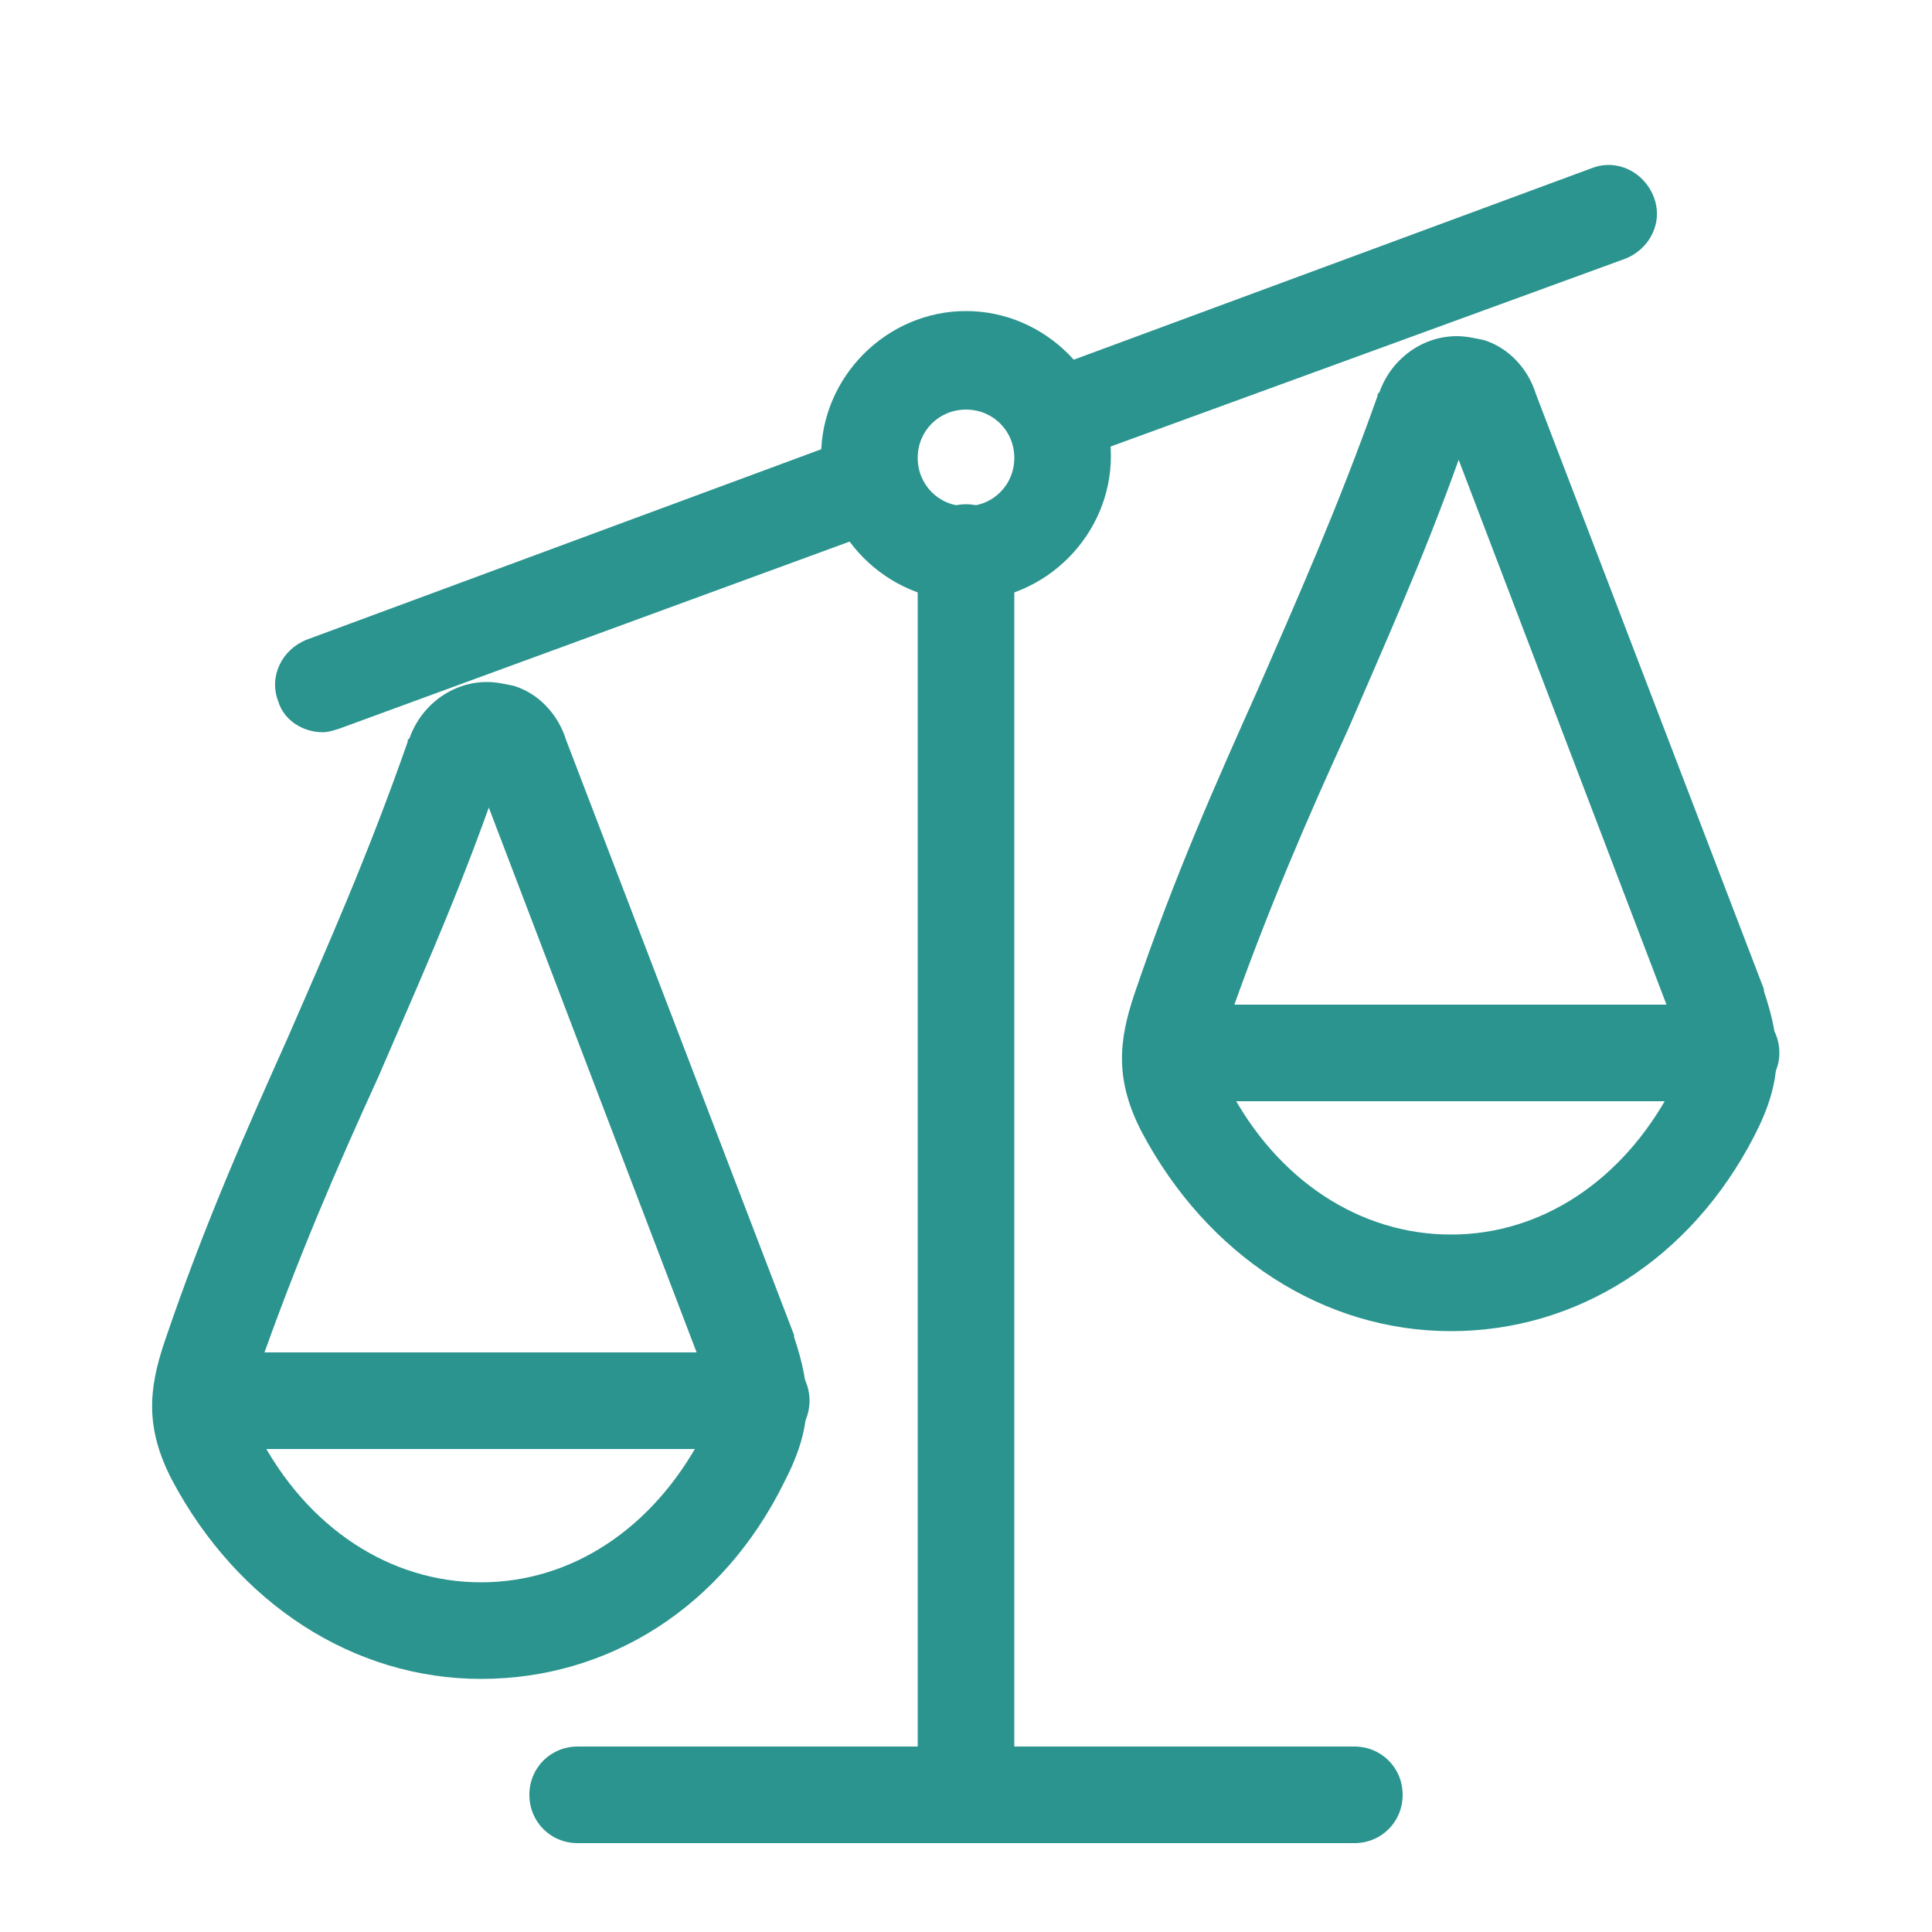
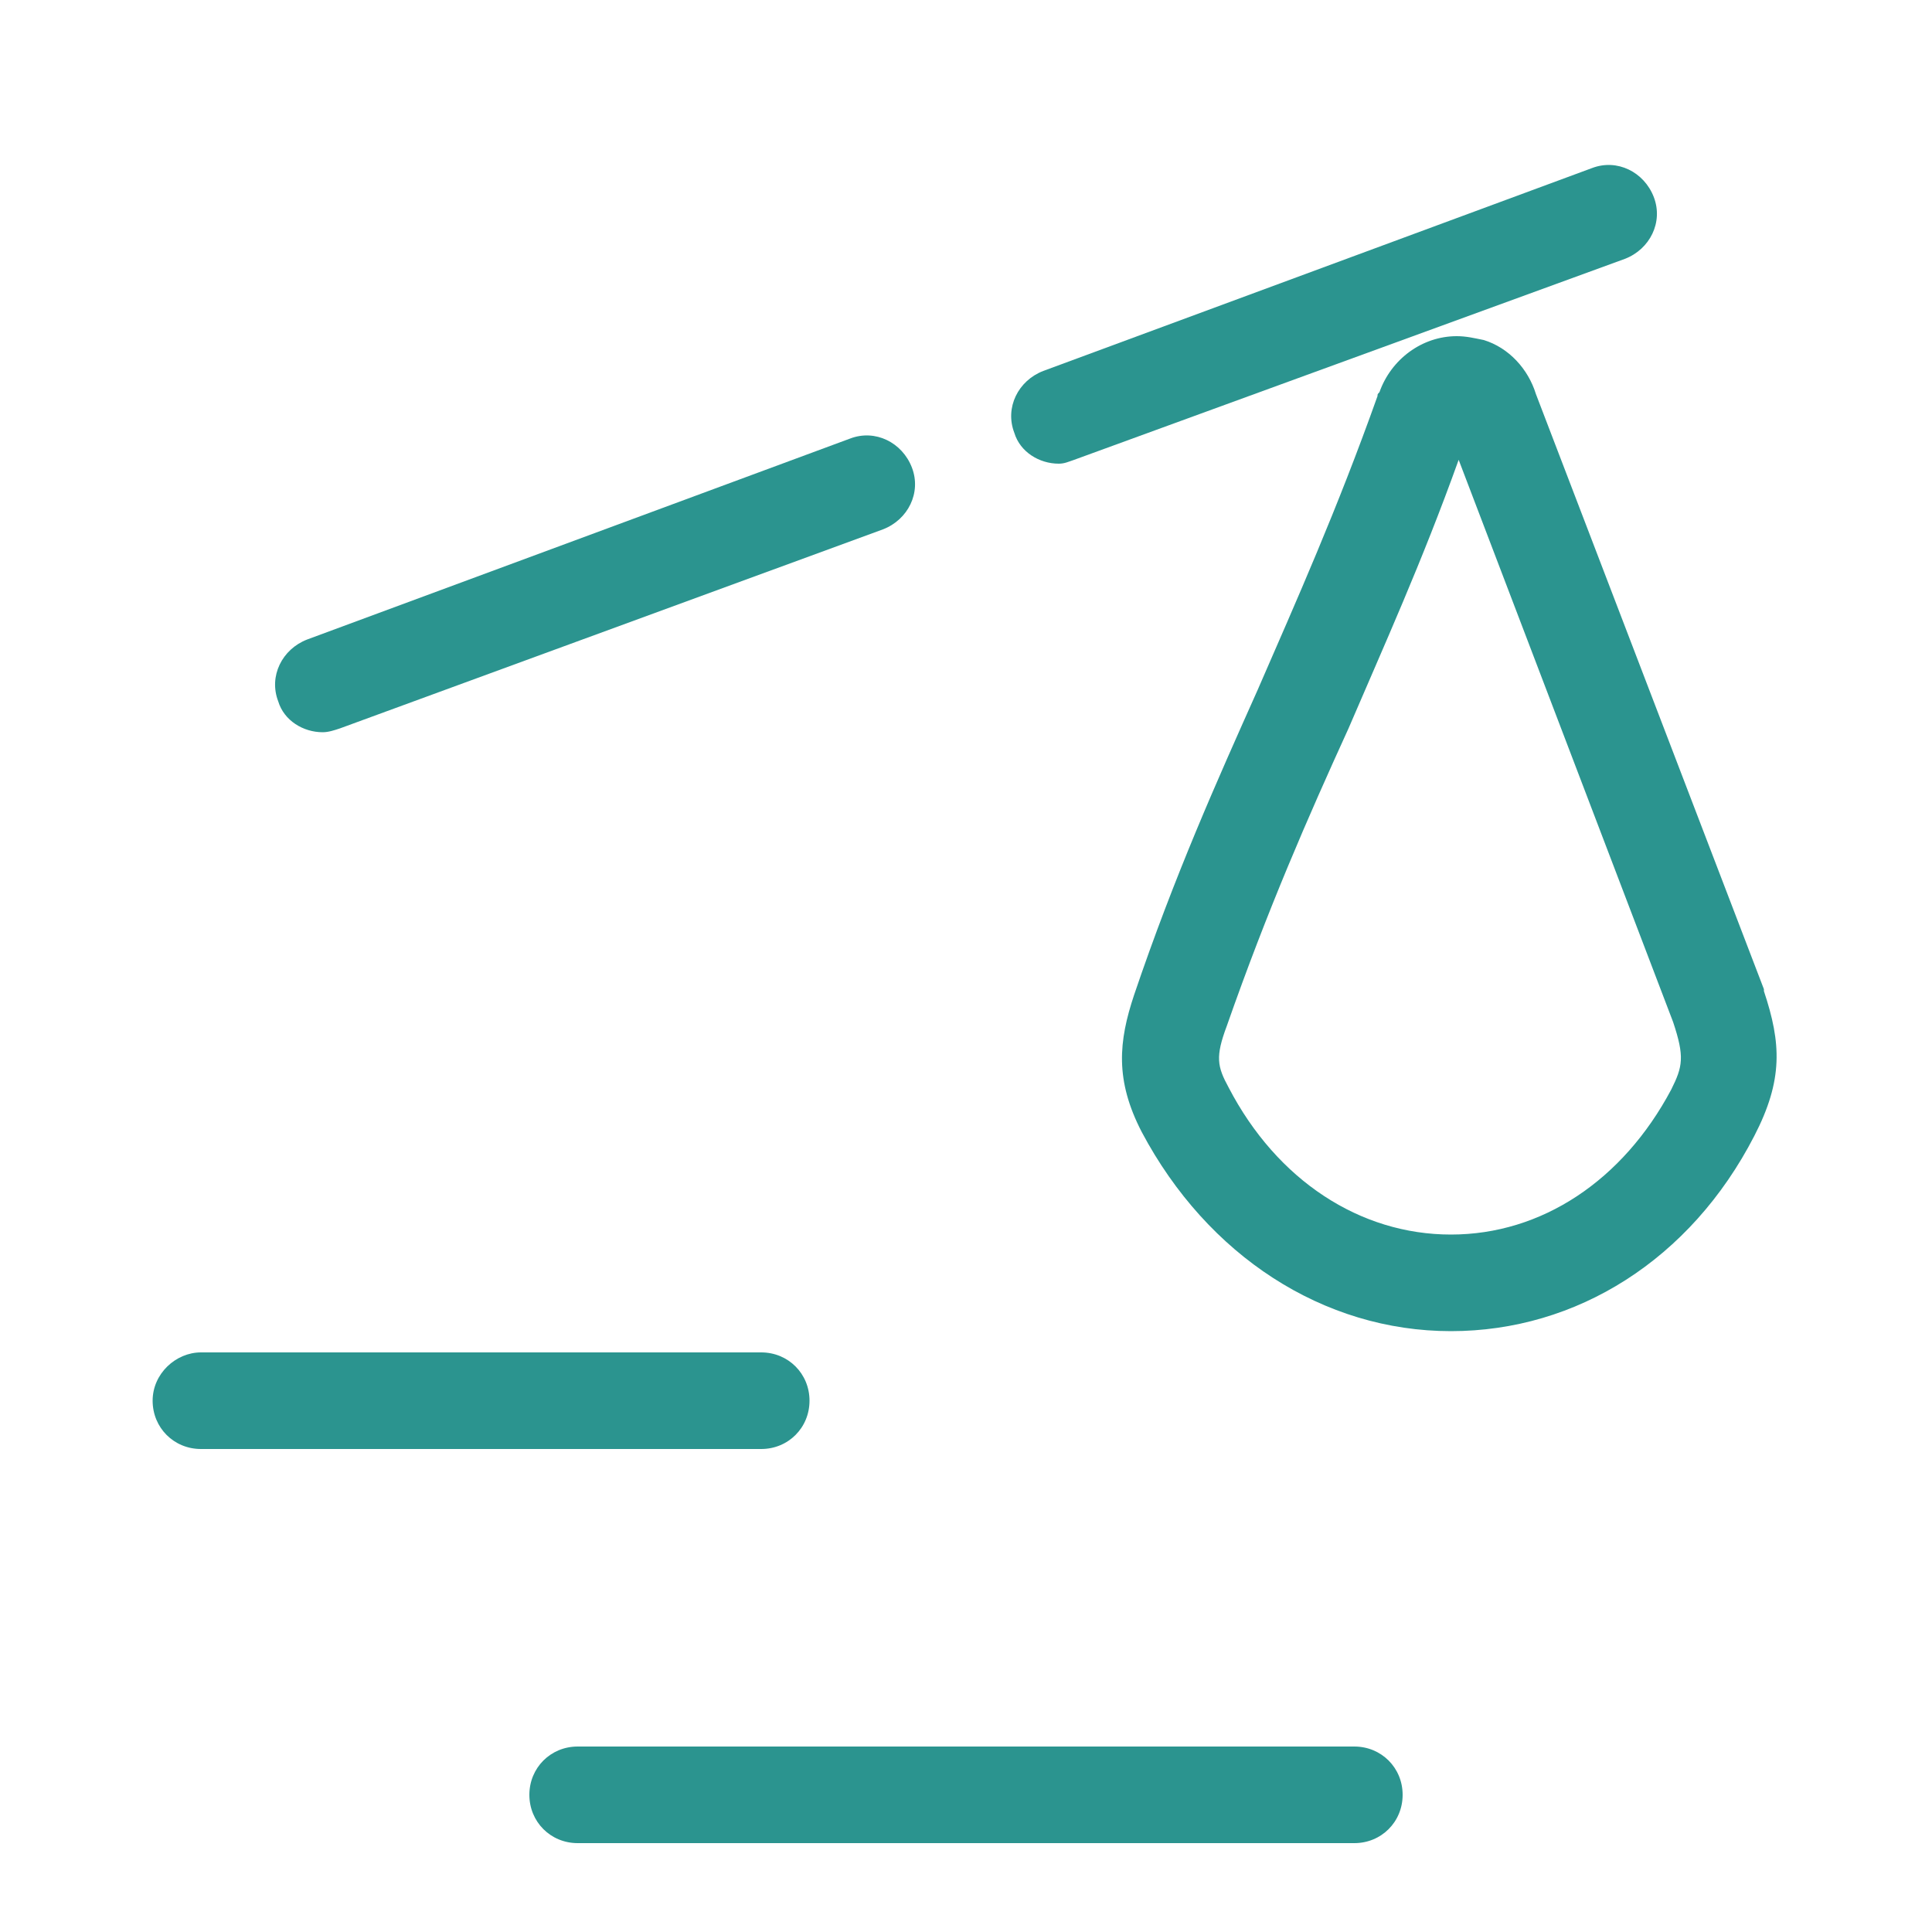
<svg xmlns="http://www.w3.org/2000/svg" version="1.1" id="Layer_1" x="0px" y="0px" viewBox="0 0 100 100" enable-background="new 0 0 100 100" xml:space="preserve">
  <path fill="#2B948F" d="M16.7,37.9c-1,0-2-0.6-2.3-1.6c-0.5-1.3,0.2-2.7,1.5-3.2L44,22.7c1.3-0.5,2.7,0.2,3.2,1.5  c0.5,1.3-0.2,2.7-1.5,3.2L17.6,37.7C17.3,37.8,17,37.9,16.7,37.9z" />
  <path fill="#2B948F" d="M54.8,24c-1,0-2-0.6-2.3-1.6c-0.5-1.3,0.2-2.7,1.5-3.2L82.4,8.7c1.3-0.5,2.7,0.2,3.2,1.5s-0.2,2.7-1.5,3.2  L55.6,23.8C55.3,23.9,55.1,24,54.8,24z" />
-   <path fill="#2B948F" d="M50,95.4c-1.4,0-2.5-1.1-2.5-2.5V28.6c0-1.4,1.1-2.5,2.5-2.5c1.4,0,2.5,1.1,2.5,2.5v64.2  C52.5,94.3,51.4,95.4,50,95.4z" />
  <path fill="#2B948F" d="M70.1,95.4H29.9c-1.4,0-2.5-1.1-2.5-2.5s1.1-2.5,2.5-2.5h40.2c1.4,0,2.5,1.1,2.5,2.5S71.5,95.4,70.1,95.4z" />
-   <path fill="#2B948F" d="M50,31.1c-4.1,0-7.5-3.4-7.5-7.5s3.4-7.5,7.5-7.5c4.1,0,7.5,3.4,7.5,7.5S54.1,31.1,50,31.1z M50,21.2  c-1.4,0-2.5,1.1-2.5,2.5s1.1,2.5,2.5,2.5c1.4,0,2.5-1.1,2.5-2.5S51.4,21.2,50,21.2z" />
  <path fill="#2B948F" d="M39.4,75h-29c-1.4,0-2.5-1.1-2.5-2.5S9.1,70,10.4,70h29c1.4,0,2.5,1.1,2.5,2.5S40.8,75,39.4,75z" />
-   <path fill="#2B948F" d="M24.9,86.9c-6.6,0-12.6-3.9-16-10.3c-1.4-2.7-1.2-4.7-0.4-7.1c2.1-6.2,4.3-11.1,6.4-15.8  c2-4.6,4.1-9.3,6.2-15.3c0-0.1,0-0.1,0.1-0.2c0.6-1.7,2.2-2.9,4-2.9c0.5,0,0.9,0.1,1.4,0.2c1.3,0.4,2.3,1.5,2.7,2.8l11.8,30.8  c0,0,0,0.1,0,0.1c0.9,2.7,1,4.6-0.5,7.5C37.4,83.2,31.5,86.9,24.9,86.9z M25.3,41.8c-1.9,5.3-3.9,9.7-5.7,13.9  c-2.1,4.6-4.2,9.4-6.3,15.4c-0.6,1.6-0.5,2.1,0.1,3.2c2.5,4.8,6.8,7.6,11.5,7.6c4.7,0,8.9-2.8,11.4-7.5c0.6-1.2,0.7-1.7,0.1-3.5  L25.3,41.8z" />
-   <path fill="#2B948F" d="M89.6,57h-29c-1.4,0-2.5-1.1-2.5-2.5s1.1-2.5,2.5-2.5h29c1.4,0,2.5,1.1,2.5,2.5S90.9,57,89.6,57z" />
  <path fill="#2B948F" d="M75.1,68.9c-6.6,0-12.6-3.9-16-10.3c-1.4-2.7-1.2-4.7-0.4-7.1c2.1-6.2,4.3-11.1,6.4-15.8  c2-4.6,4.1-9.3,6.2-15.2c0-0.1,0-0.1,0.1-0.2c0.6-1.7,2.2-2.9,4-2.9c0.5,0,0.9,0.1,1.4,0.2c1.3,0.4,2.3,1.5,2.7,2.8l11.8,30.8  c0,0,0,0.1,0,0.1c0.9,2.7,1,4.6-0.5,7.5C87.5,65.2,81.6,68.9,75.1,68.9z M75.5,23.8c-1.9,5.3-3.9,9.7-5.7,13.9  c-2.1,4.6-4.2,9.4-6.3,15.4c-0.6,1.6-0.5,2.1,0.1,3.2c2.5,4.8,6.8,7.6,11.5,7.6c4.7,0,8.9-2.8,11.4-7.5c0.6-1.2,0.7-1.7,0.1-3.5  L75.5,23.8z" />
</svg>